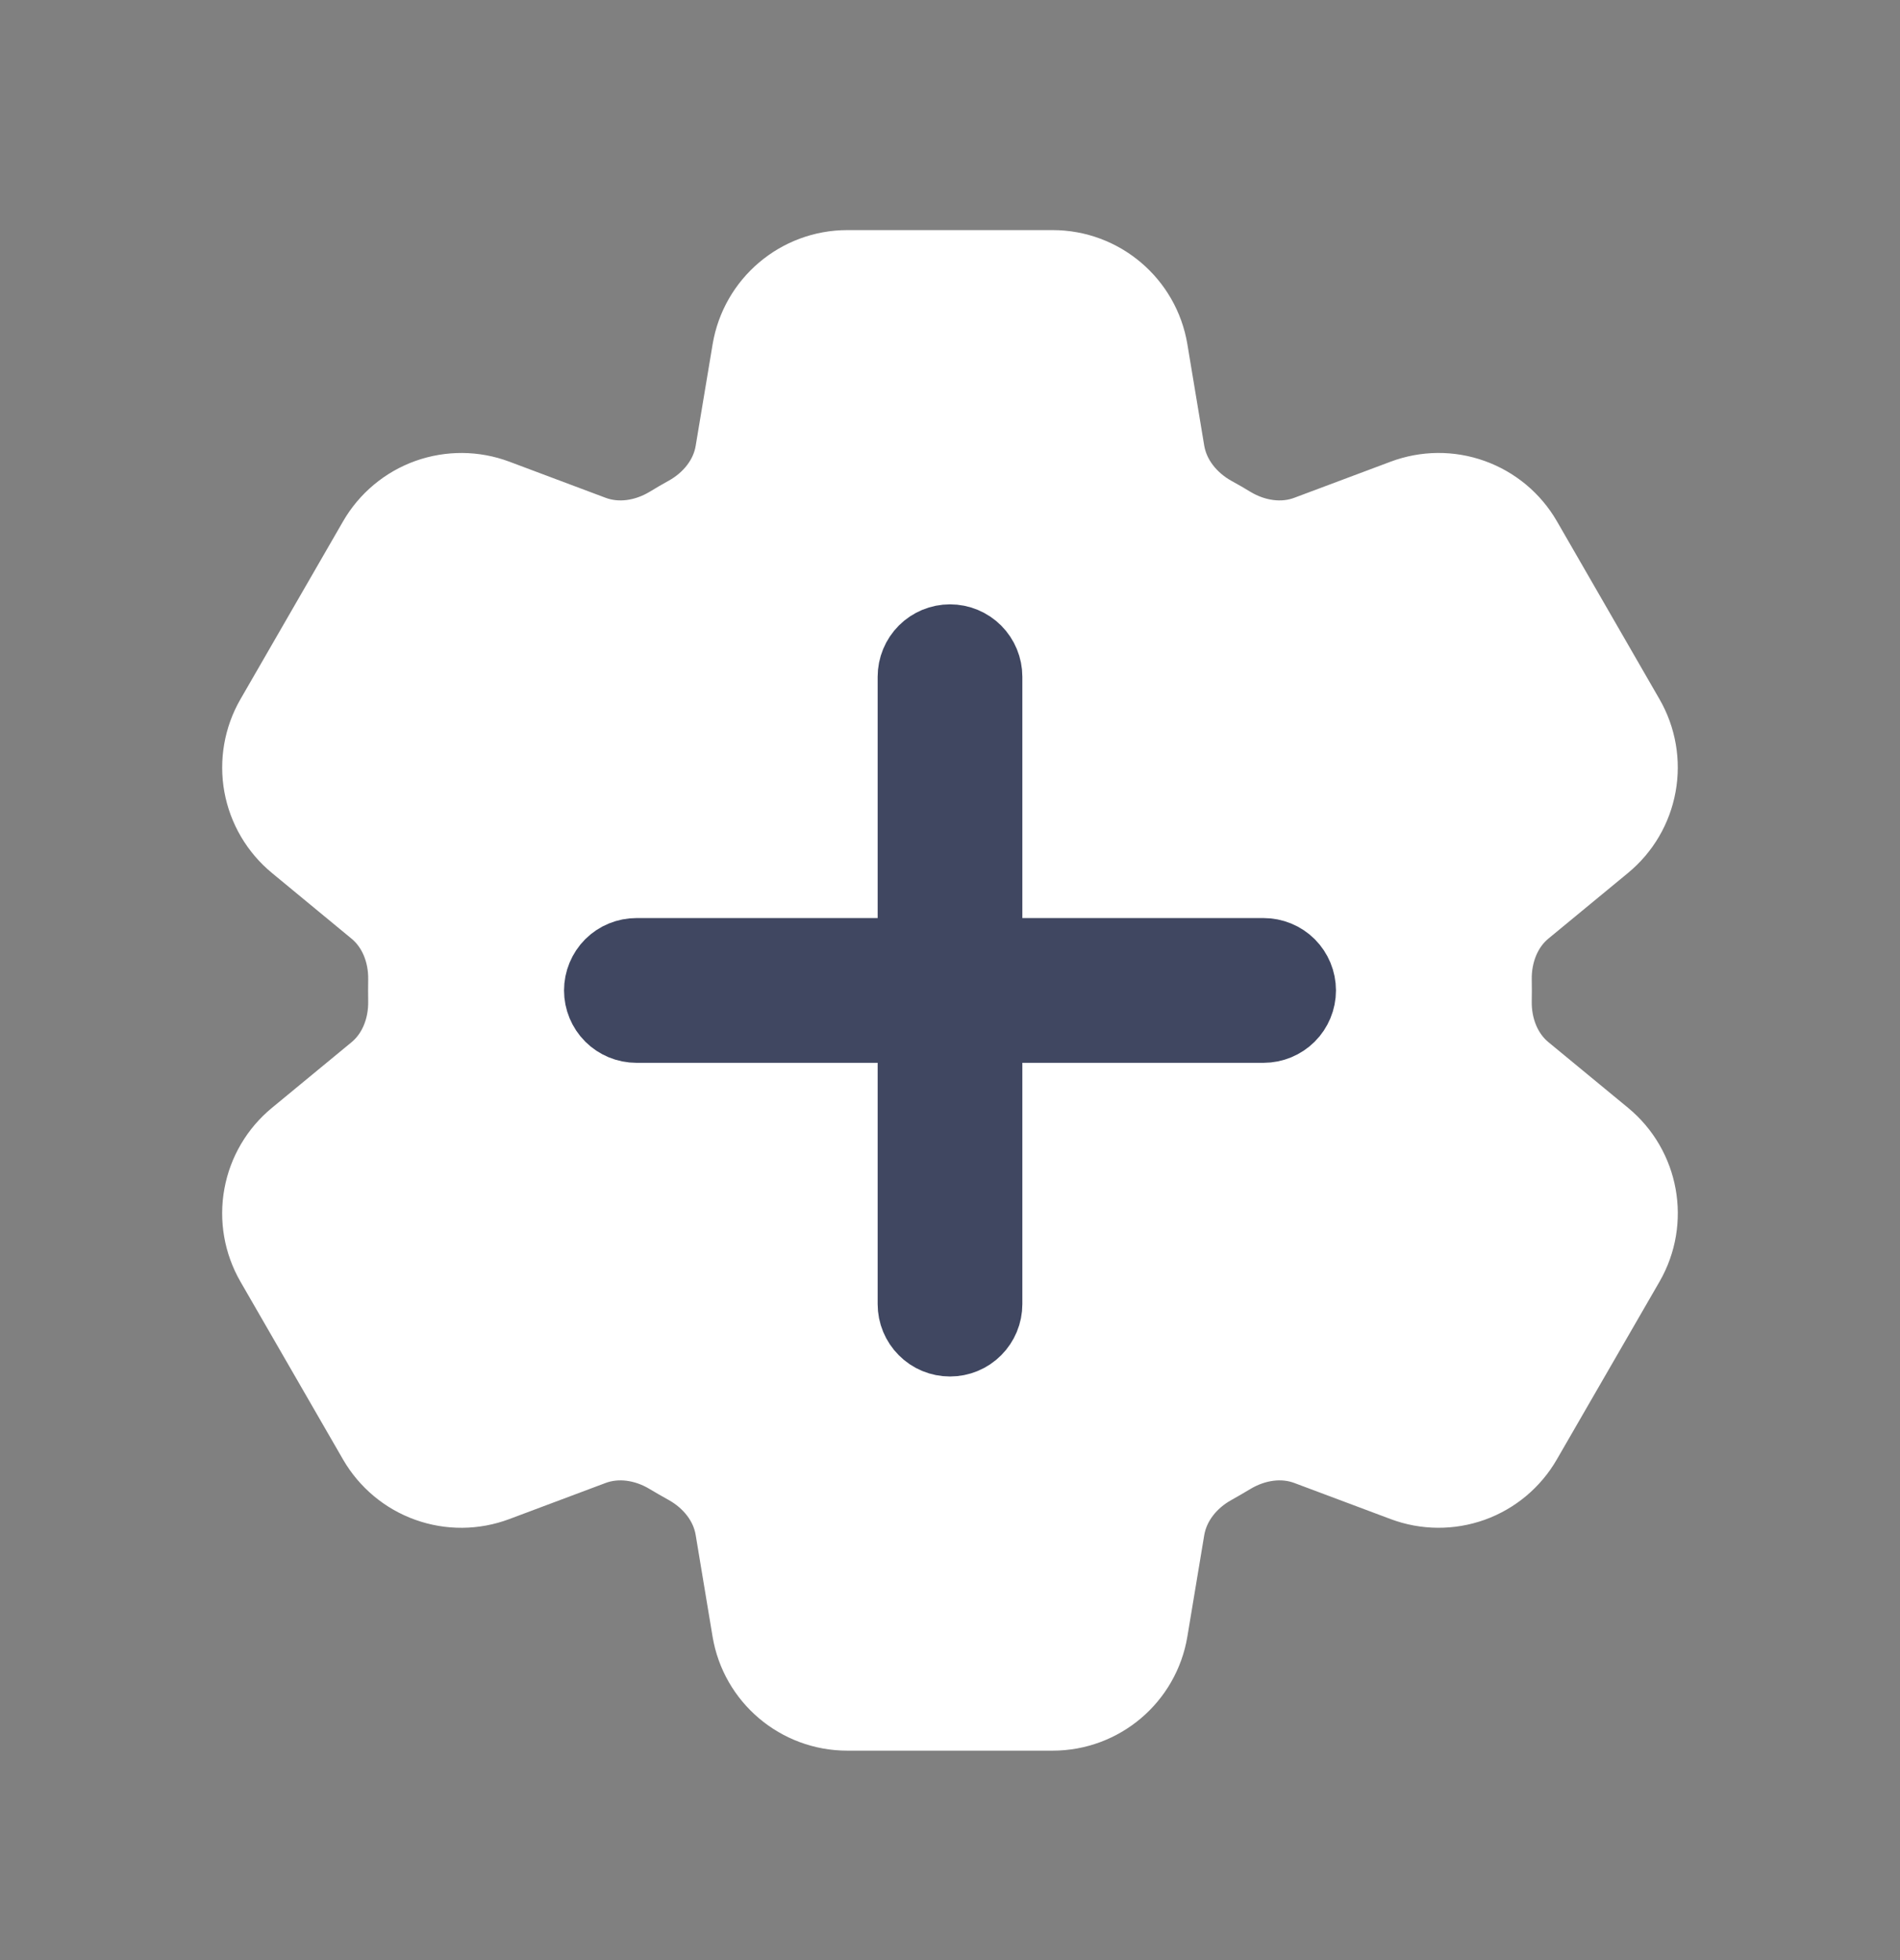
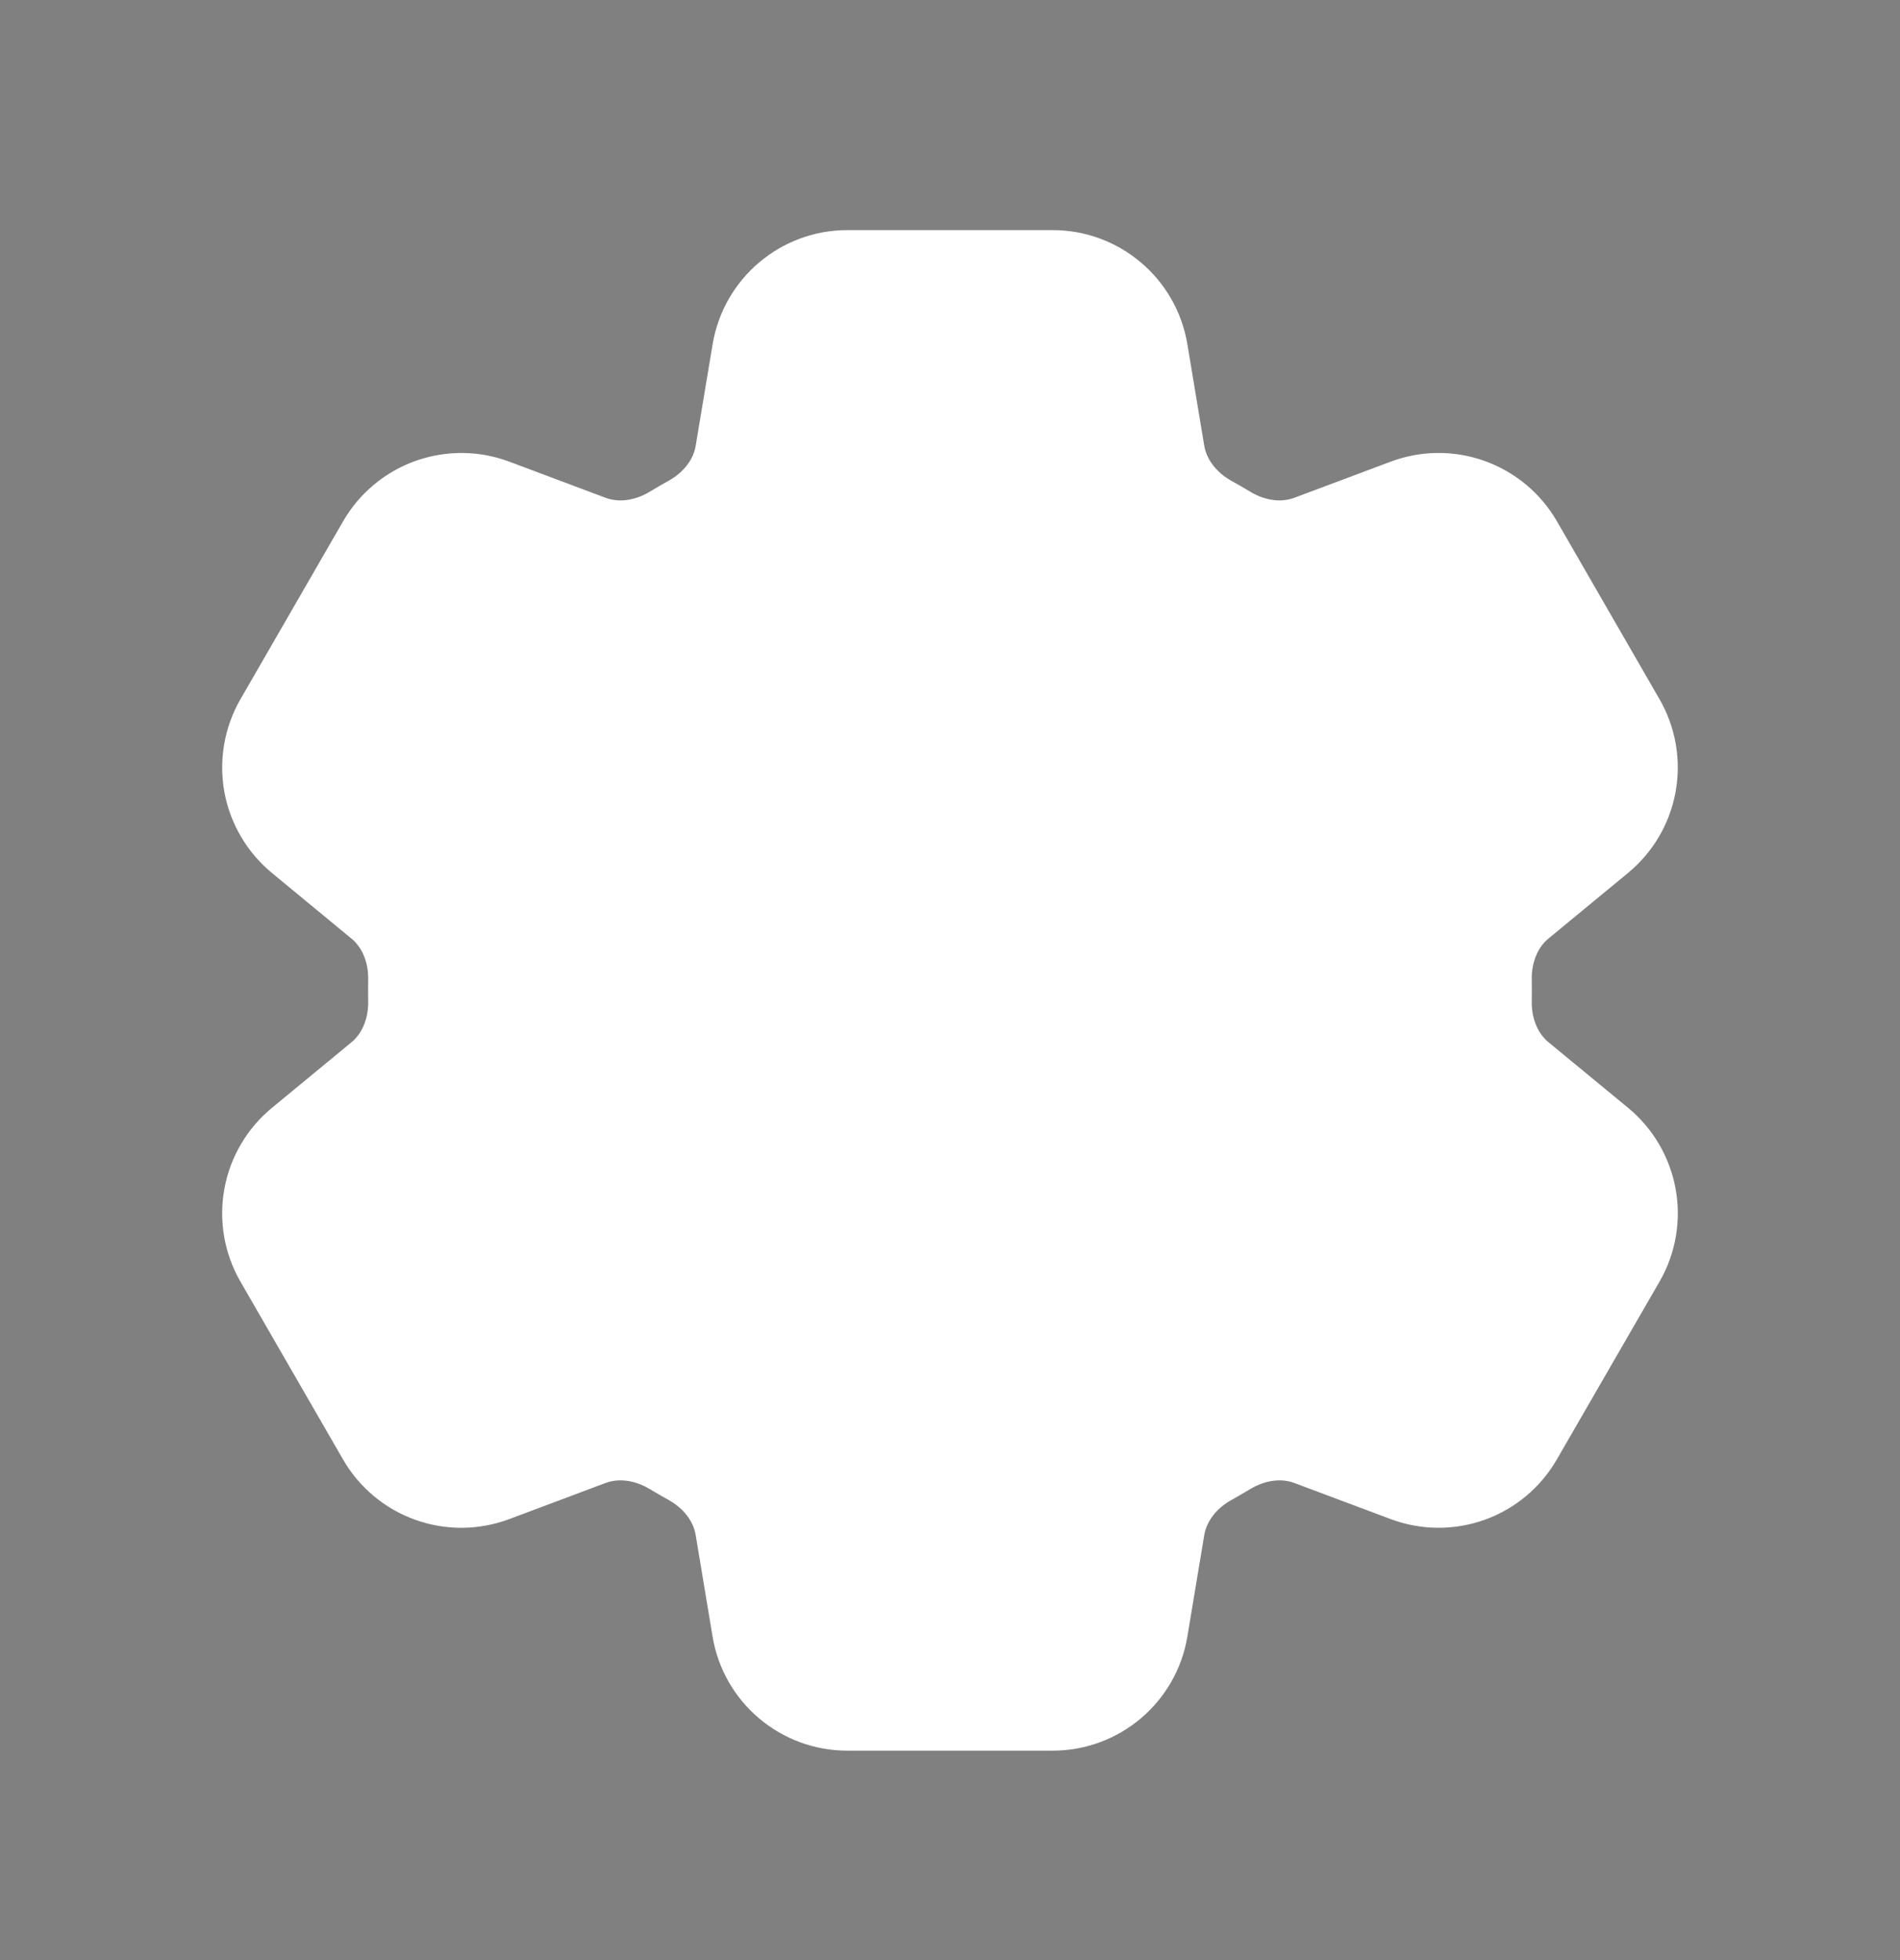
<svg xmlns="http://www.w3.org/2000/svg" width="32" height="33" viewBox="0 0 32 33" fill="none">
  <rect x="0" y="0" width="32" height="33" fill="#808080" stroke="none" />
  <path d="M12.791 5.928C12.912 5.205 13.538 4.674 14.271 4.674H17.729C18.462 4.674 19.089 5.205 19.209 5.928L19.493 7.636C19.577 8.134 19.91 8.55 20.353 8.796C20.451 8.849 20.549 8.906 20.646 8.965C21.078 9.226 21.606 9.308 22.079 9.13L23.702 8.522C24.035 8.397 24.401 8.394 24.735 8.514C25.07 8.634 25.351 8.868 25.529 9.176L27.257 12.172C27.434 12.479 27.497 12.84 27.433 13.189C27.37 13.539 27.184 13.854 26.91 14.08L25.573 15.182C25.182 15.502 24.989 16 24.998 16.505C25 16.618 25 16.732 24.998 16.845C24.989 17.349 25.182 17.845 25.572 18.165L26.912 19.269C27.477 19.736 27.623 20.541 27.258 21.176L25.527 24.172C25.35 24.479 25.069 24.714 24.735 24.834C24.401 24.953 24.035 24.951 23.702 24.826L22.079 24.218C21.606 24.041 21.079 24.122 20.645 24.384C20.548 24.442 20.45 24.499 20.352 24.554C19.91 24.798 19.577 25.214 19.493 25.713L19.209 27.42C19.089 28.144 18.462 28.674 17.729 28.674H14.27C13.537 28.674 12.91 28.144 12.79 27.421L12.506 25.713C12.424 25.214 12.09 24.798 11.648 24.553C11.549 24.498 11.451 24.442 11.354 24.384C10.921 24.122 10.394 24.041 9.919 24.218L8.297 24.826C7.964 24.951 7.599 24.954 7.264 24.834C6.93 24.715 6.649 24.48 6.471 24.173L4.742 21.177C4.565 20.869 4.502 20.509 4.566 20.159C4.629 19.81 4.815 19.494 5.089 19.269L6.427 18.166C6.817 17.846 7.01 17.349 7.001 16.844C6.999 16.73 6.999 16.617 7.001 16.504C7.01 16 6.817 15.504 6.427 15.184L5.089 14.08C4.815 13.854 4.63 13.539 4.566 13.19C4.503 12.841 4.565 12.48 4.742 12.173L6.471 9.177C6.649 8.869 6.93 8.634 7.265 8.514C7.599 8.395 7.965 8.397 8.298 8.522L9.919 9.13C10.394 9.308 10.921 9.226 11.354 8.965C11.45 8.906 11.549 8.849 11.648 8.794C12.09 8.55 12.424 8.134 12.506 7.636L12.791 5.928Z" fill="white" stroke="white" stroke-width="1.6" stroke-linecap="round" stroke-linejoin="round" />
-   <path d="M14.781 16.269H15.594V15.456V11.394C15.594 11.286 15.637 11.182 15.713 11.106C15.789 11.03 15.892 10.987 16 10.987C16.108 10.987 16.211 11.03 16.287 11.106C16.363 11.182 16.406 11.286 16.406 11.394V15.456V16.269H17.219H21.281C21.389 16.269 21.492 16.311 21.569 16.387C21.645 16.464 21.688 16.567 21.688 16.675C21.688 16.782 21.645 16.886 21.569 16.962C21.492 17.038 21.389 17.081 21.281 17.081H17.219H16.406V17.894V21.956C16.406 22.064 16.363 22.167 16.287 22.243C16.211 22.32 16.108 22.362 16 22.362C15.892 22.362 15.789 22.32 15.713 22.243C15.637 22.167 15.594 22.064 15.594 21.956V17.894V17.081H14.781H10.719C10.611 17.081 10.508 17.038 10.431 16.962C10.355 16.886 10.312 16.782 10.312 16.675C10.312 16.567 10.355 16.464 10.431 16.387C10.508 16.311 10.611 16.269 10.719 16.269H14.781Z" fill="white" stroke="#404761" stroke-width="1.625" />
</svg>